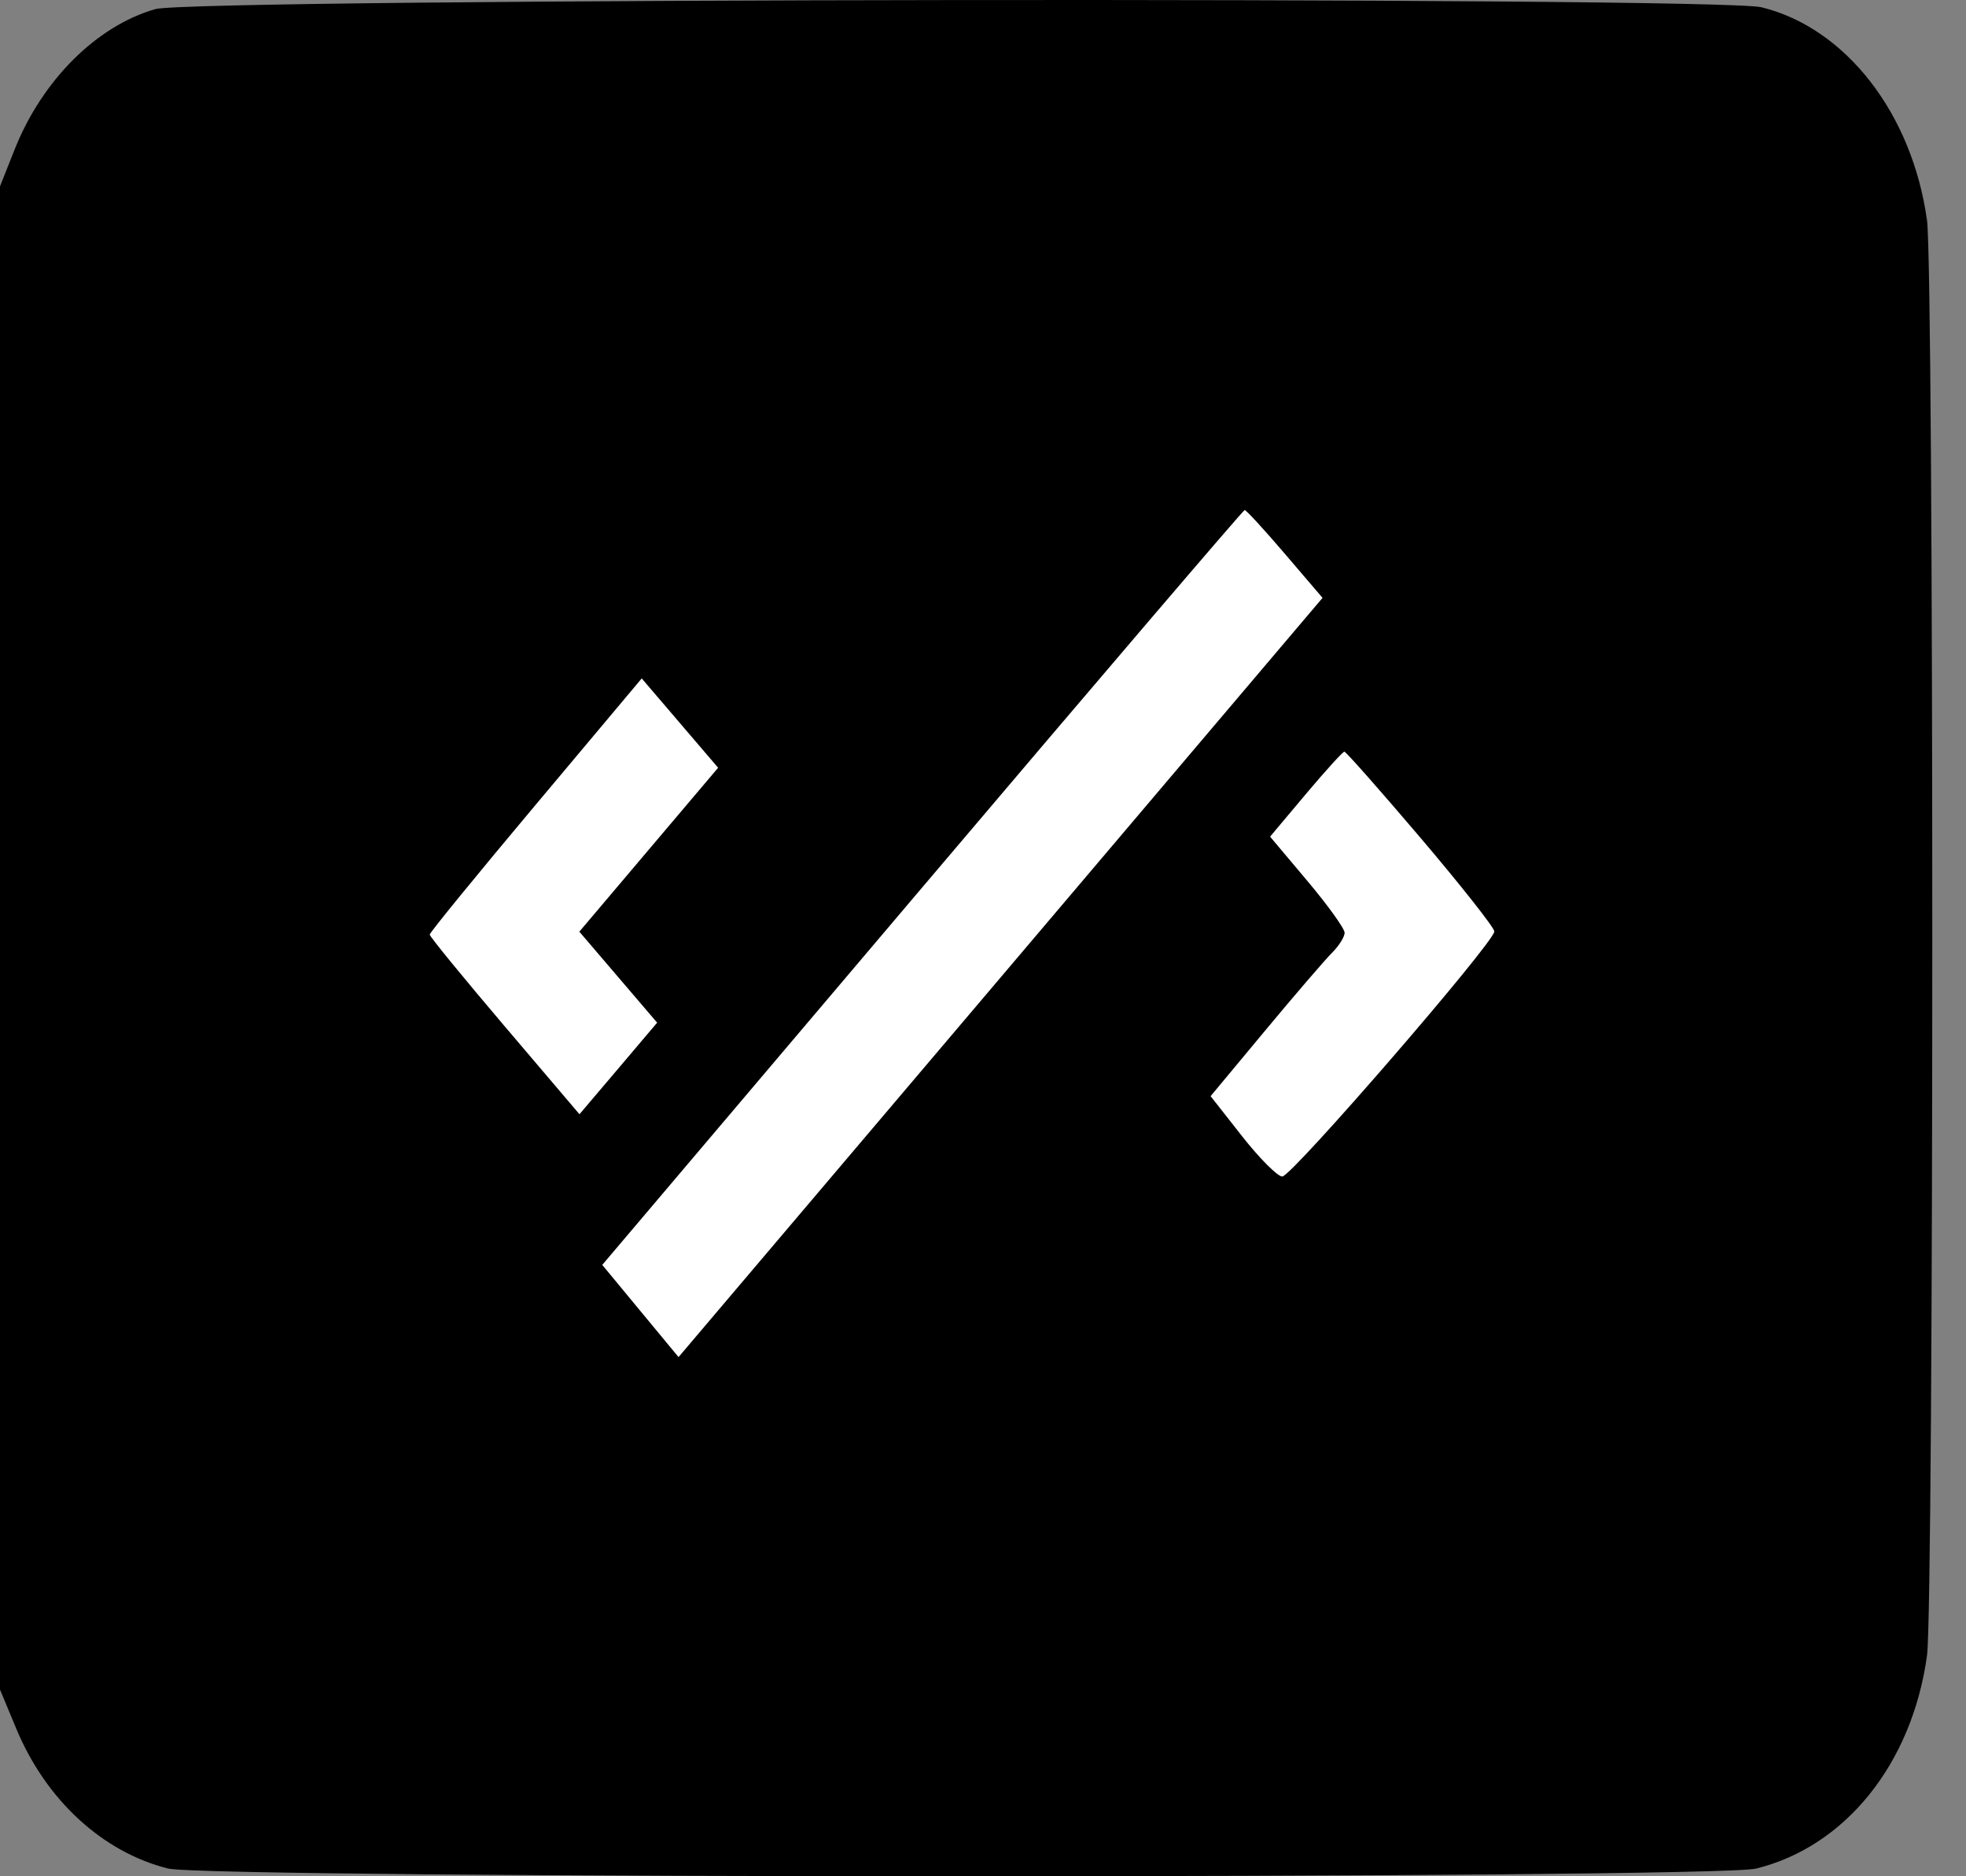
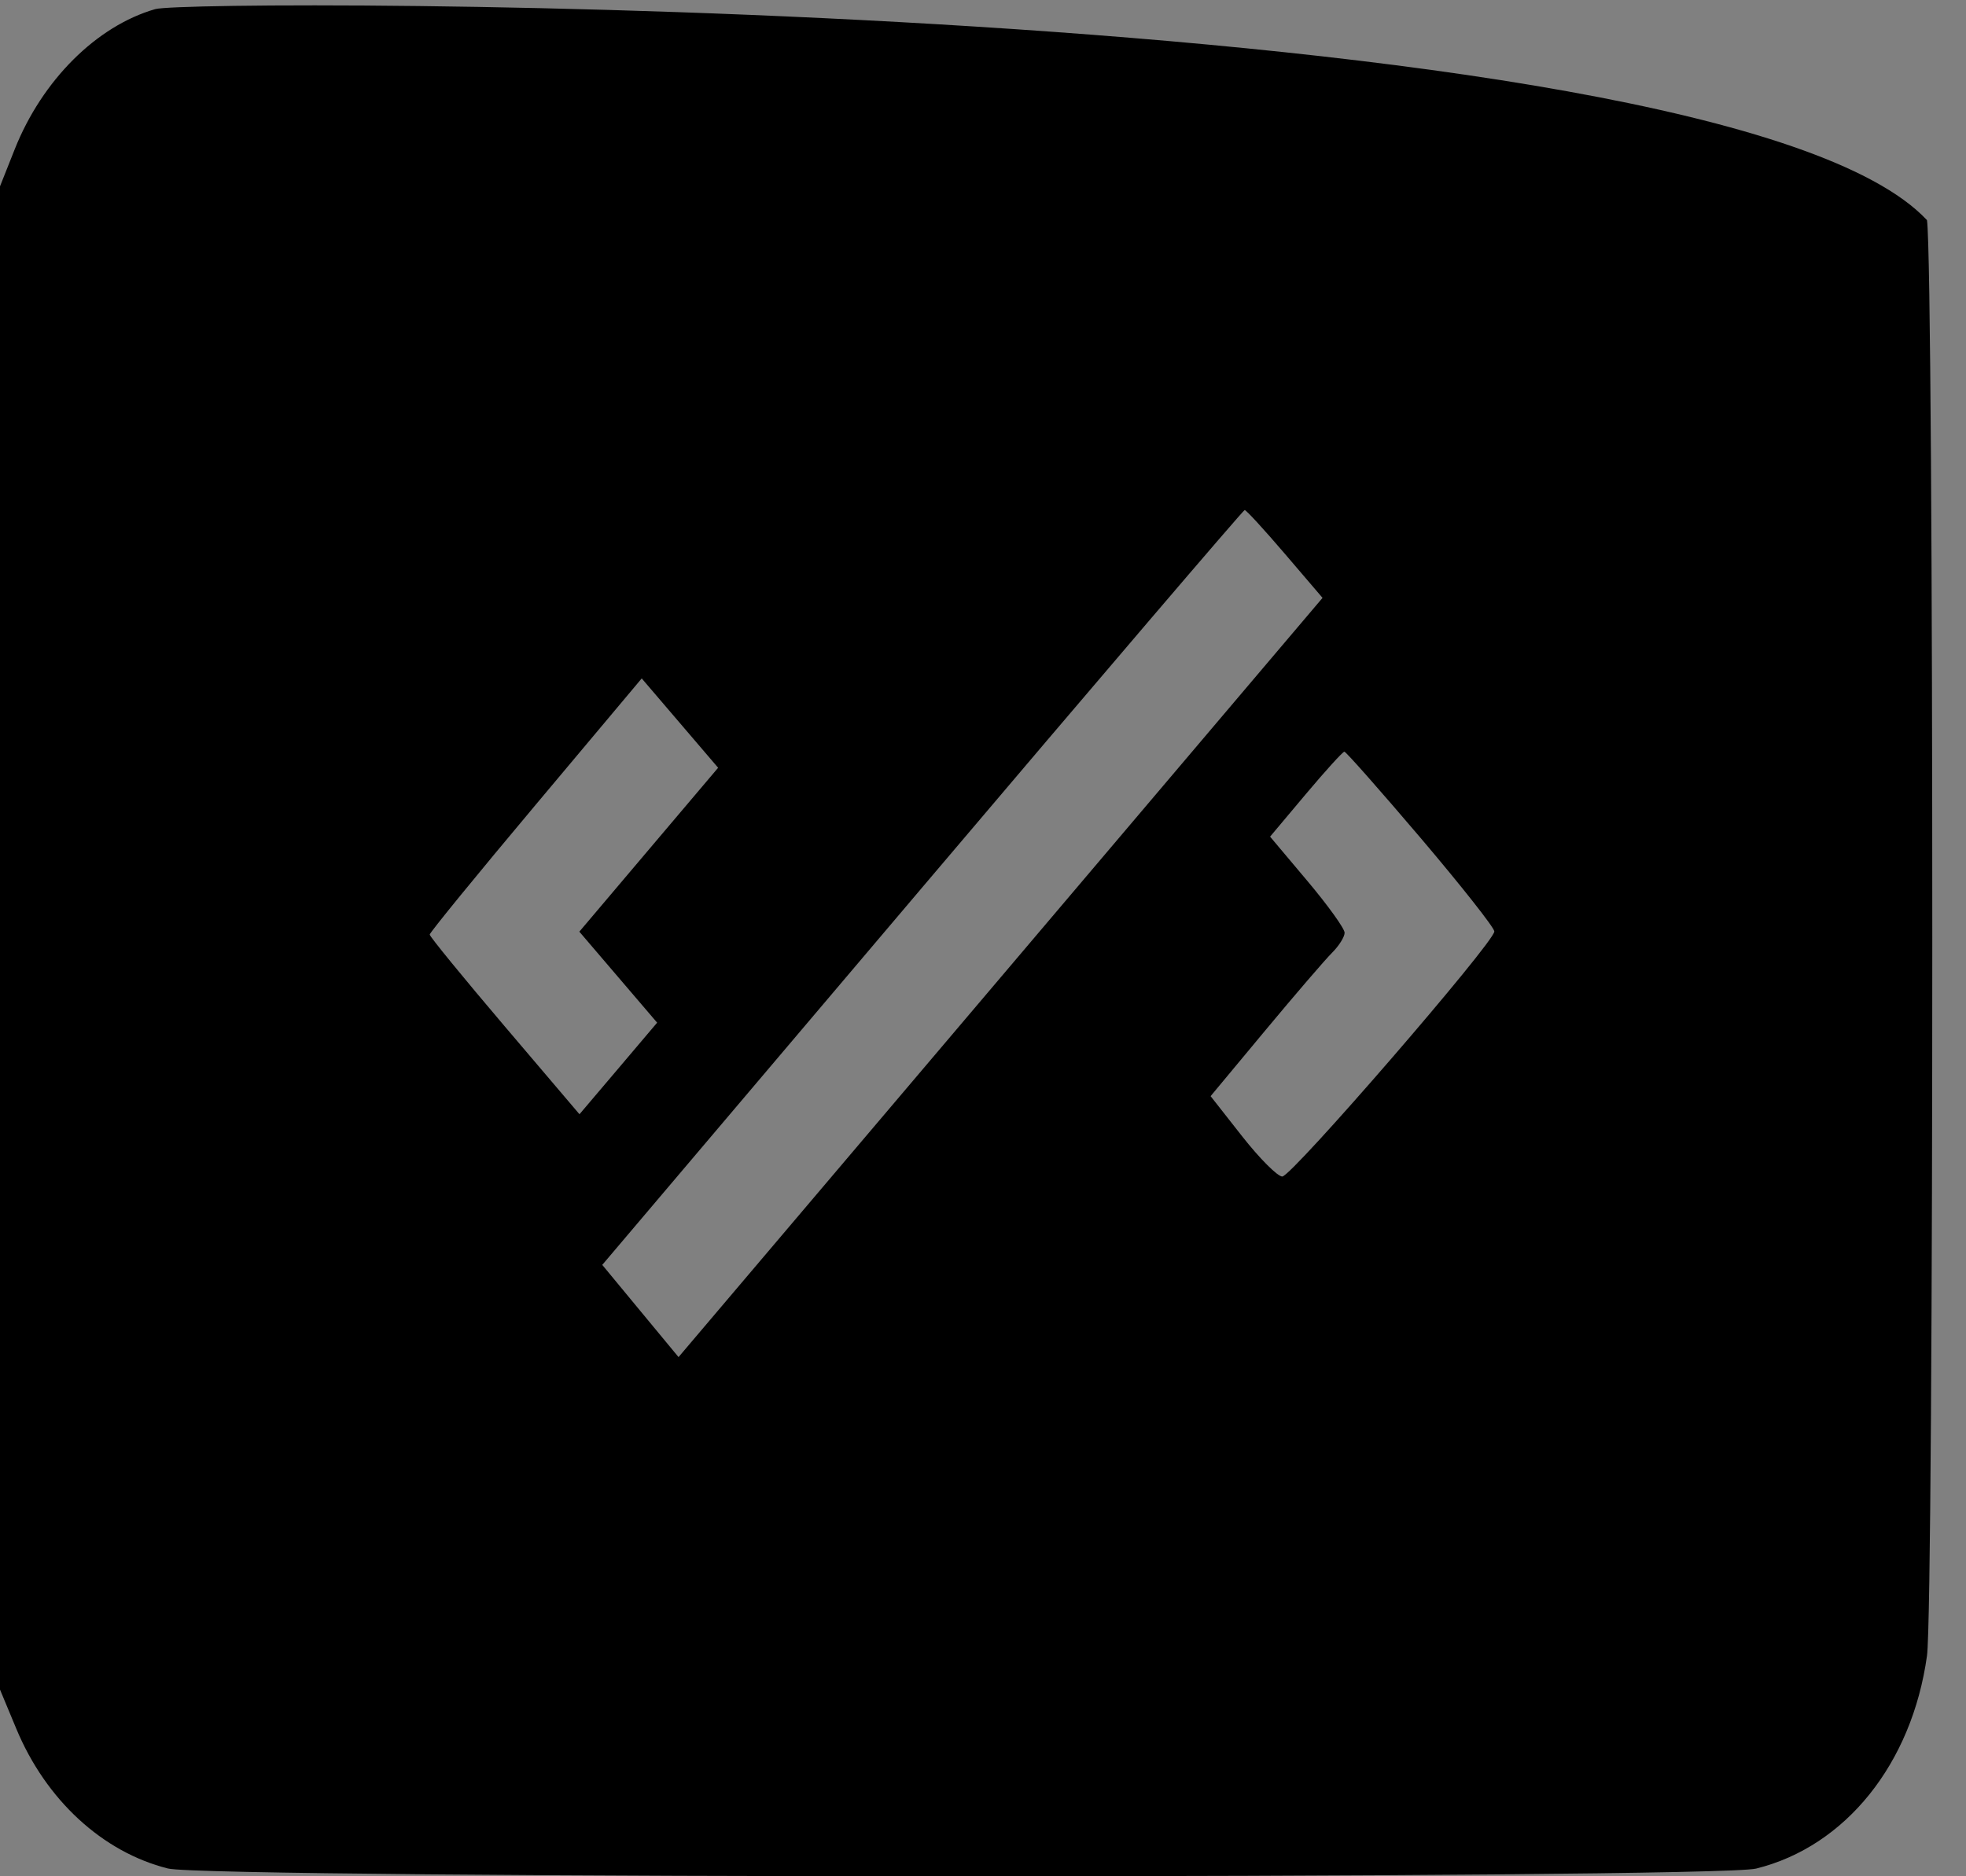
<svg xmlns="http://www.w3.org/2000/svg" width="44" height="42" viewBox="0 0 44 42" fill="none">
  <rect x="0" y="0" width="44" height="42" fill="#808080" stroke="none" />
-   <rect x="3" y="9" width="38" height="24" fill="white" />
-   <path fill-rule="evenodd" clip-rule="evenodd" d="M3.475 0.204C2.161 0.582 0.944 1.796 0.33 3.34L0 4.171V20.996V37.821L0.364 38.695C1.027 40.291 2.295 41.459 3.76 41.826C4.683 42.057 38.365 42.059 39.301 41.828C41.303 41.334 42.791 39.481 43.127 37.063C43.285 35.928 43.285 6.063 43.127 4.928C42.795 2.541 41.309 0.627 39.425 0.163C38.441 -0.079 4.324 -0.04 3.475 0.204ZM28.757 12.398L29.599 13.383L22.393 21.881L15.186 30.378L14.332 29.346L13.479 28.314L20.638 19.867C24.576 15.221 27.824 11.419 27.856 11.417C27.889 11.415 28.294 11.856 28.757 12.398ZM14.519 19.02L12.966 20.855L13.837 21.874L14.707 22.892L13.838 23.918L12.969 24.942L11.293 22.971C10.371 21.887 9.617 20.964 9.617 20.92C9.617 20.876 10.685 19.568 11.99 18.013L14.362 15.186L15.217 16.186L16.072 17.186L14.519 19.02ZM31.798 18.762C32.703 19.828 33.444 20.767 33.444 20.85C33.444 21.093 28.909 26.336 28.698 26.336C28.593 26.336 28.189 25.931 27.8 25.436L27.094 24.537L28.314 23.07C28.985 22.263 29.66 21.478 29.814 21.325C29.967 21.172 30.093 20.972 30.093 20.879C30.093 20.786 29.718 20.264 29.259 19.719L28.425 18.728L29.224 17.777C29.664 17.254 30.052 16.826 30.088 16.826C30.123 16.826 30.892 17.697 31.798 18.762Z" fill="black" />
+   <path fill-rule="evenodd" clip-rule="evenodd" d="M3.475 0.204C2.161 0.582 0.944 1.796 0.33 3.34L0 4.171V20.996V37.821L0.364 38.695C1.027 40.291 2.295 41.459 3.76 41.826C4.683 42.057 38.365 42.059 39.301 41.828C41.303 41.334 42.791 39.481 43.127 37.063C43.285 35.928 43.285 6.063 43.127 4.928C38.441 -0.079 4.324 -0.04 3.475 0.204ZM28.757 12.398L29.599 13.383L22.393 21.881L15.186 30.378L14.332 29.346L13.479 28.314L20.638 19.867C24.576 15.221 27.824 11.419 27.856 11.417C27.889 11.415 28.294 11.856 28.757 12.398ZM14.519 19.02L12.966 20.855L13.837 21.874L14.707 22.892L13.838 23.918L12.969 24.942L11.293 22.971C10.371 21.887 9.617 20.964 9.617 20.92C9.617 20.876 10.685 19.568 11.99 18.013L14.362 15.186L15.217 16.186L16.072 17.186L14.519 19.02ZM31.798 18.762C32.703 19.828 33.444 20.767 33.444 20.85C33.444 21.093 28.909 26.336 28.698 26.336C28.593 26.336 28.189 25.931 27.8 25.436L27.094 24.537L28.314 23.07C28.985 22.263 29.66 21.478 29.814 21.325C29.967 21.172 30.093 20.972 30.093 20.879C30.093 20.786 29.718 20.264 29.259 19.719L28.425 18.728L29.224 17.777C29.664 17.254 30.052 16.826 30.088 16.826C30.123 16.826 30.892 17.697 31.798 18.762Z" fill="black" />
</svg>